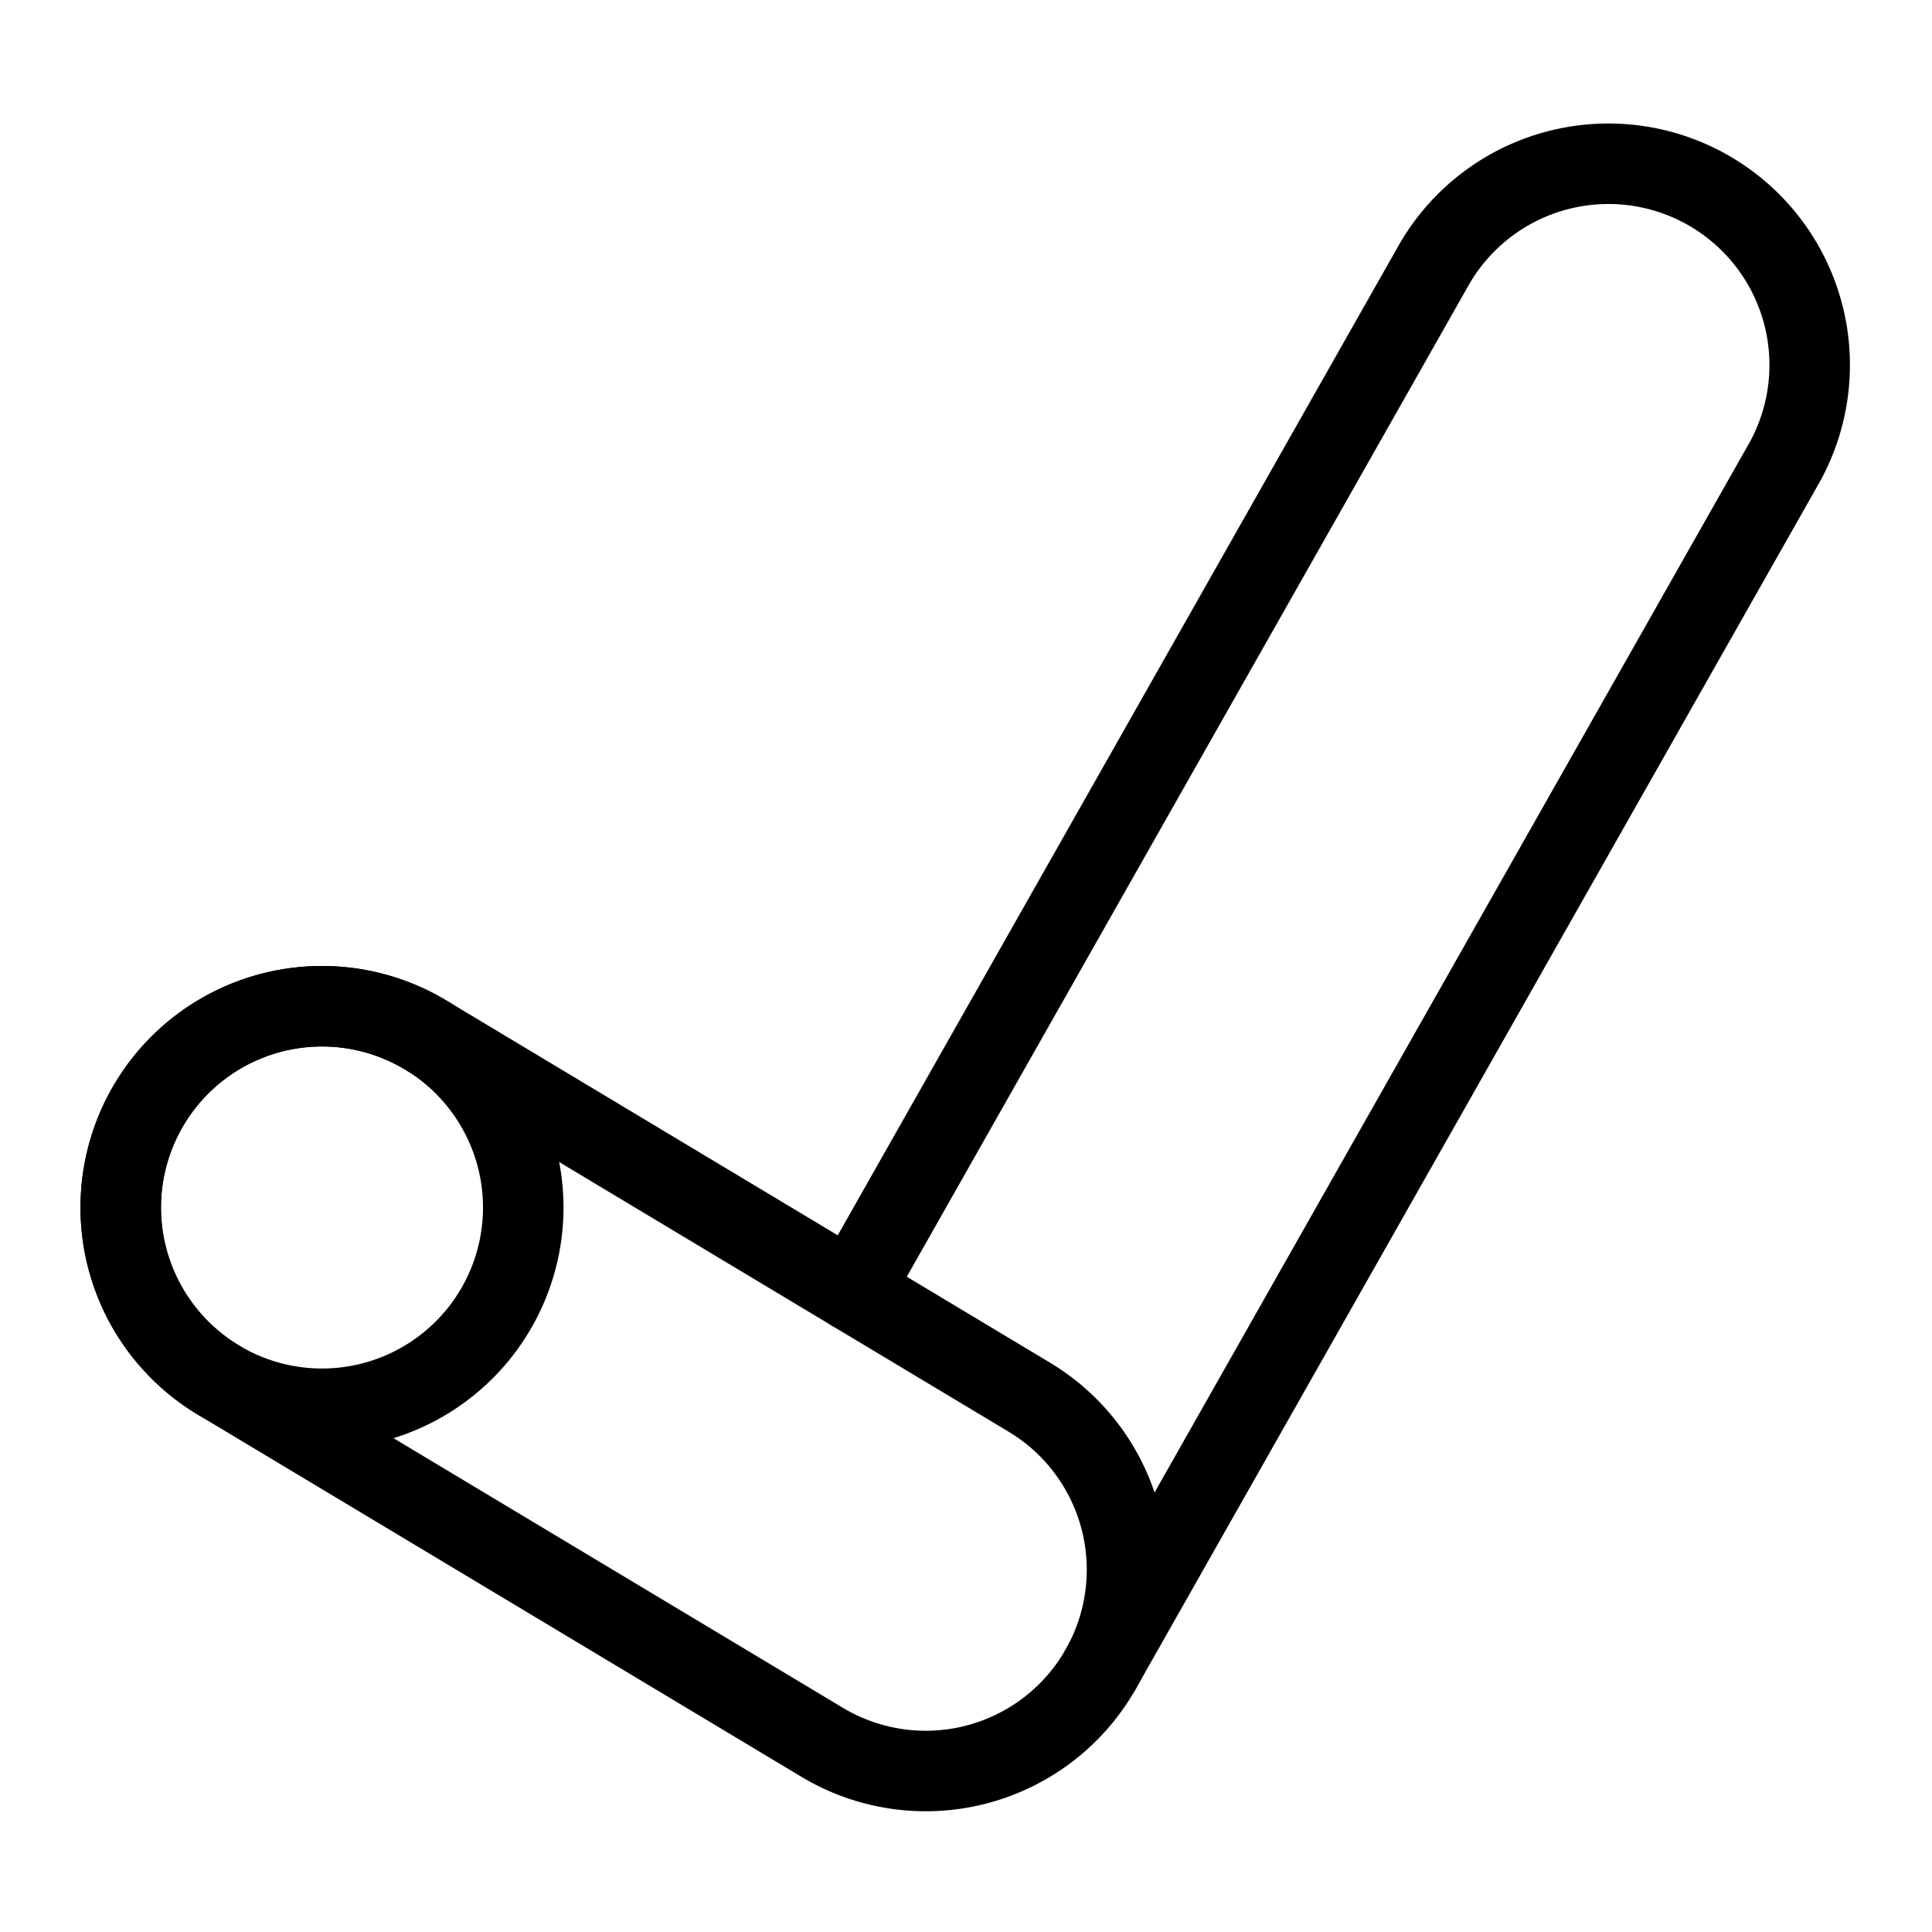
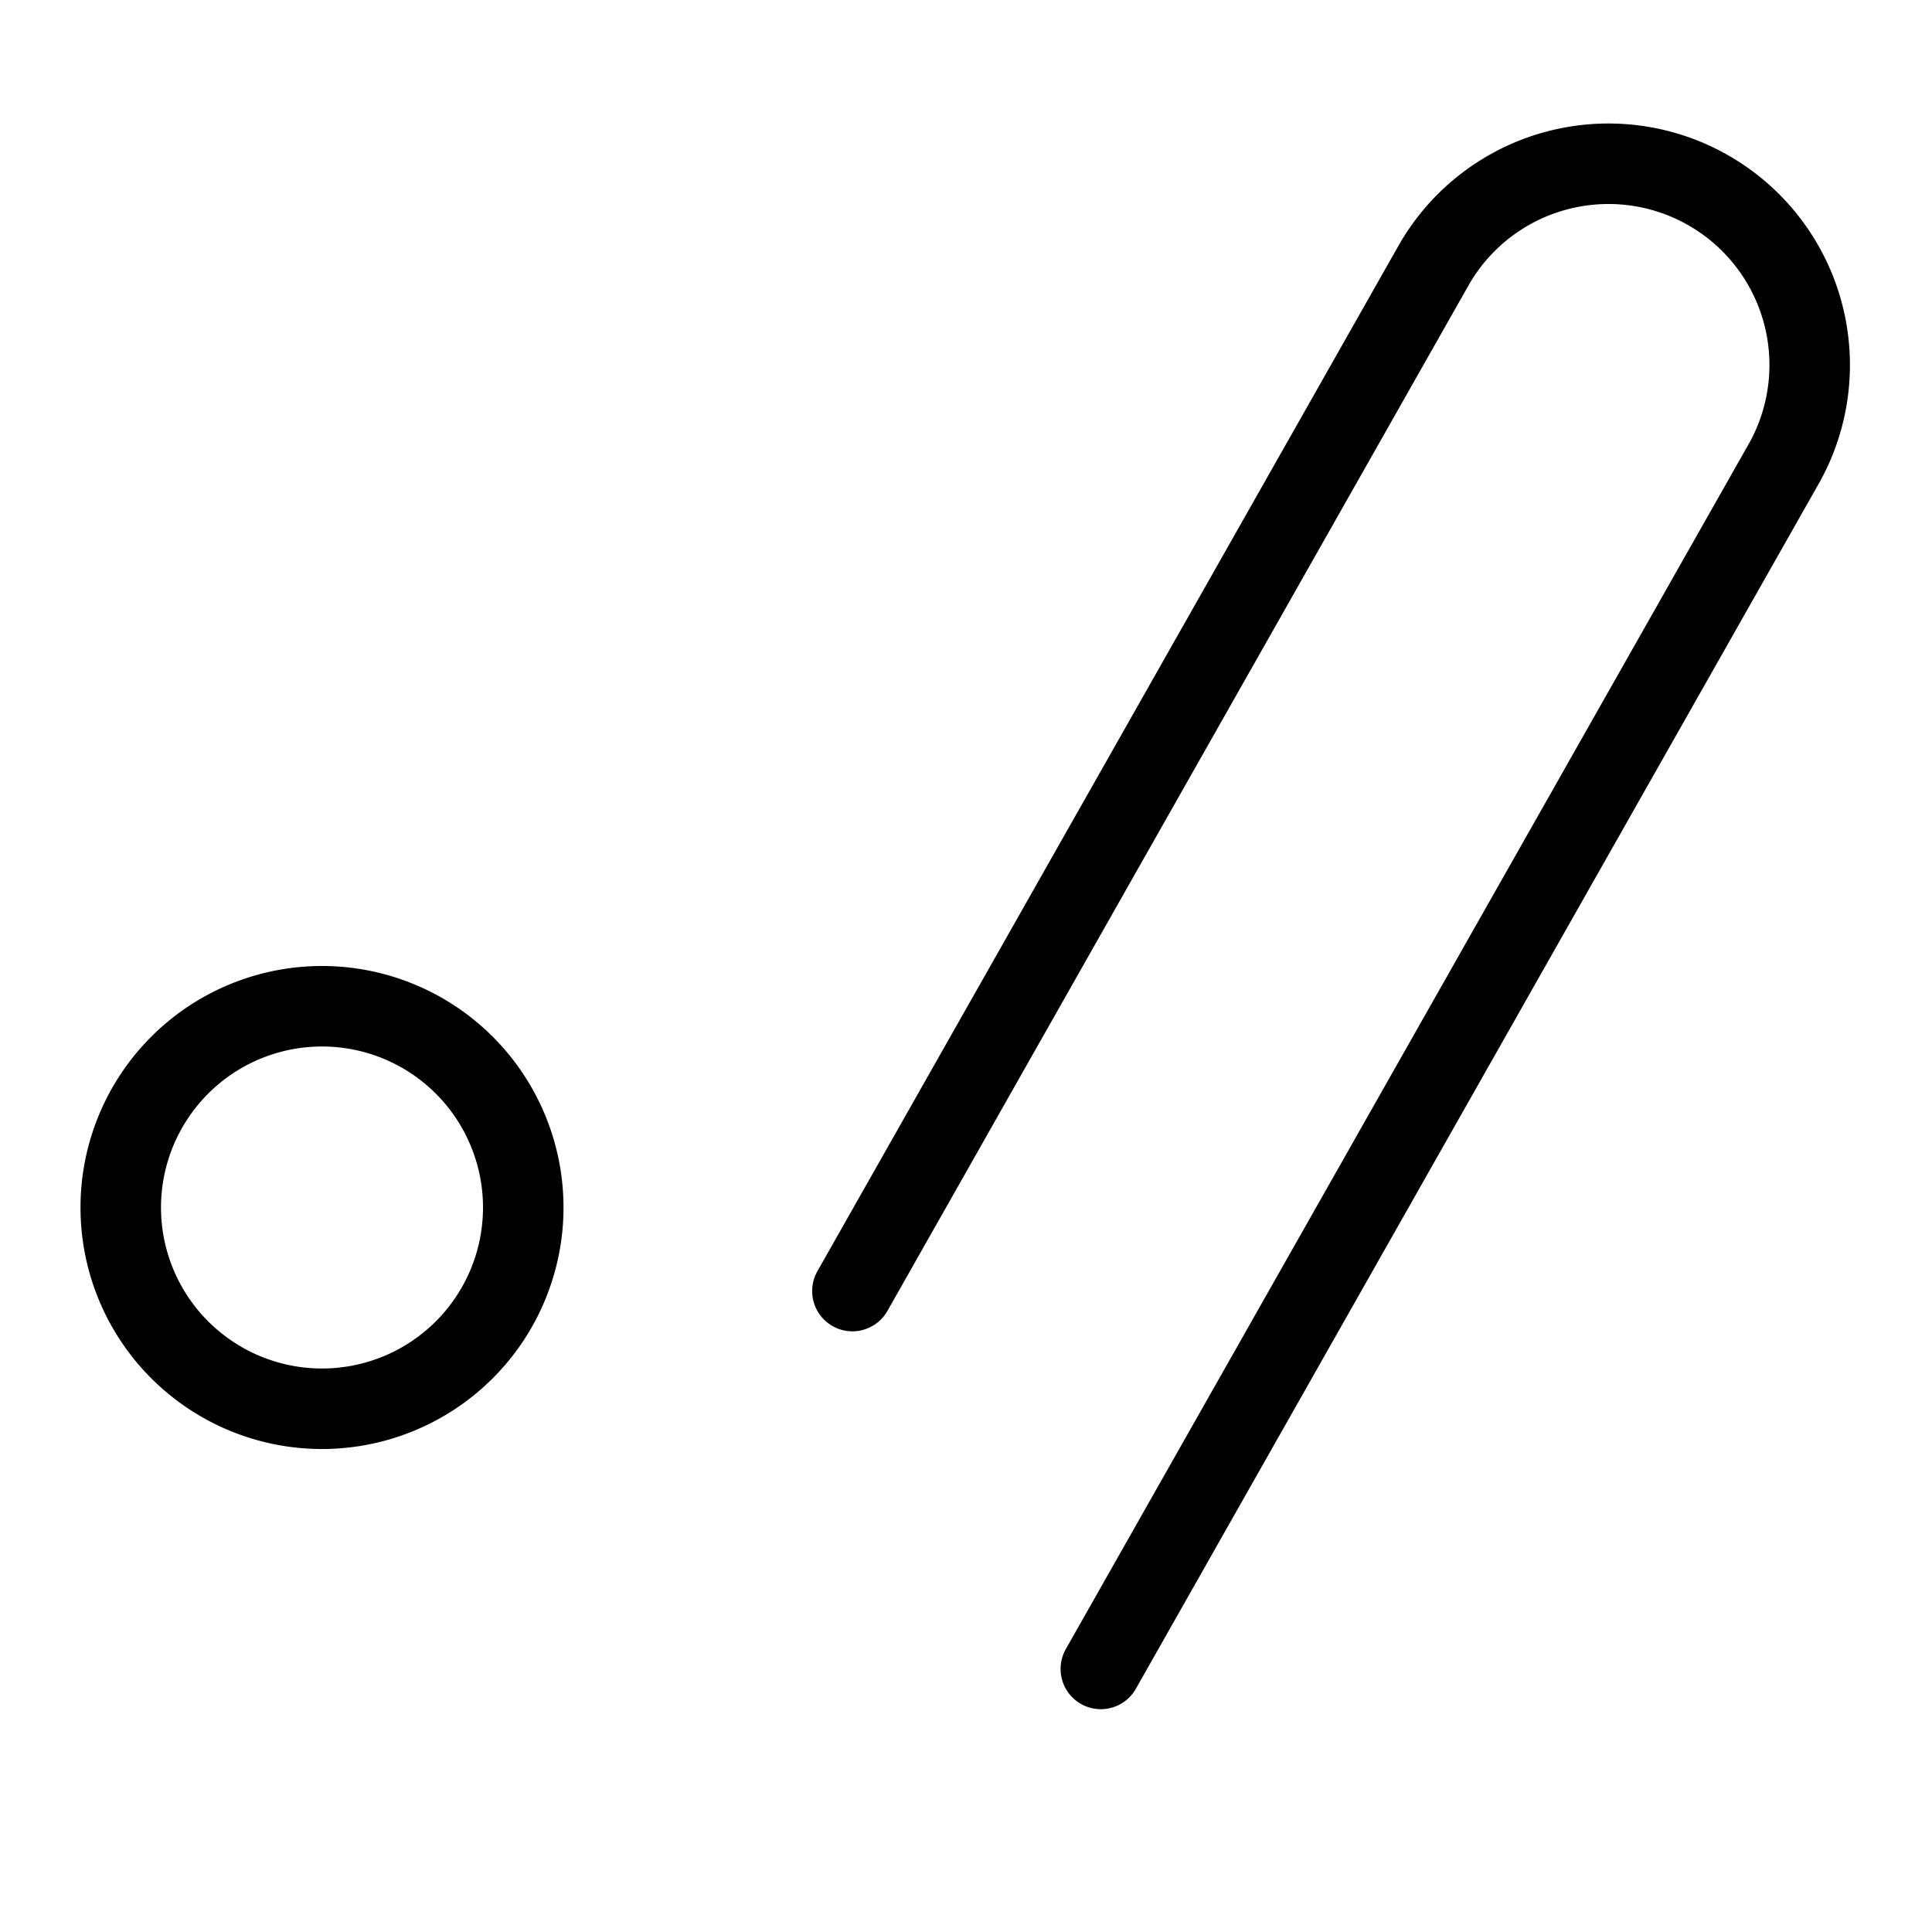
<svg xmlns="http://www.w3.org/2000/svg" fill="none" viewBox="0 0 24 24" id="Google-Surveys-Logo--Streamline-Logos">
  <desc>
    Google Surveys Logo Streamline Icon: https://streamlinehq.com
  </desc>
  <path stroke="#000000" stroke-linejoin="round" d="M1.5 15a2.5 2.5 0 1 0 5 0 2.5 2.5 0 1 0 -5 0" stroke-width="1" />
-   <path stroke="#000000" stroke-linecap="round" stroke-linejoin="round" d="M1.856 13.714a2.5 2.5 0 0 1 3.43 -0.858l7.5 4.5a2.5 2.5 0 1 1 -2.572 4.288l-7.5 -4.5a2.5 2.5 0 0 1 -0.858 -3.43Z" clip-rule="evenodd" stroke-width="1" />
  <path stroke="#000000" stroke-linecap="round" stroke-linejoin="round" d="m10.589 16.038 7.236 -12.77a2.5 2.5 0 0 1 4.35 2.464l-8.5 15" stroke-width="1" />
</svg>